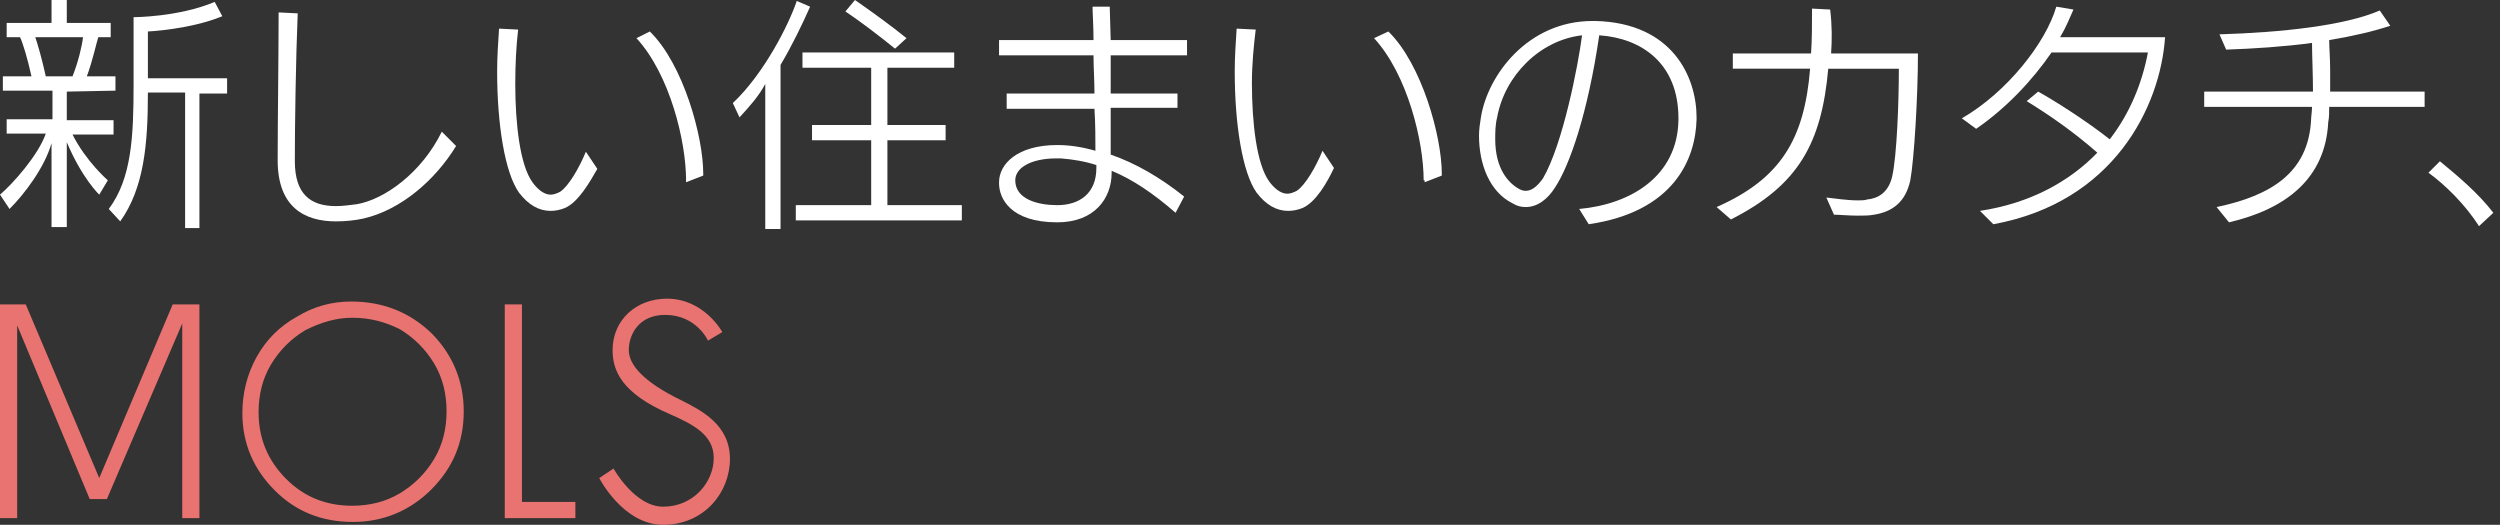
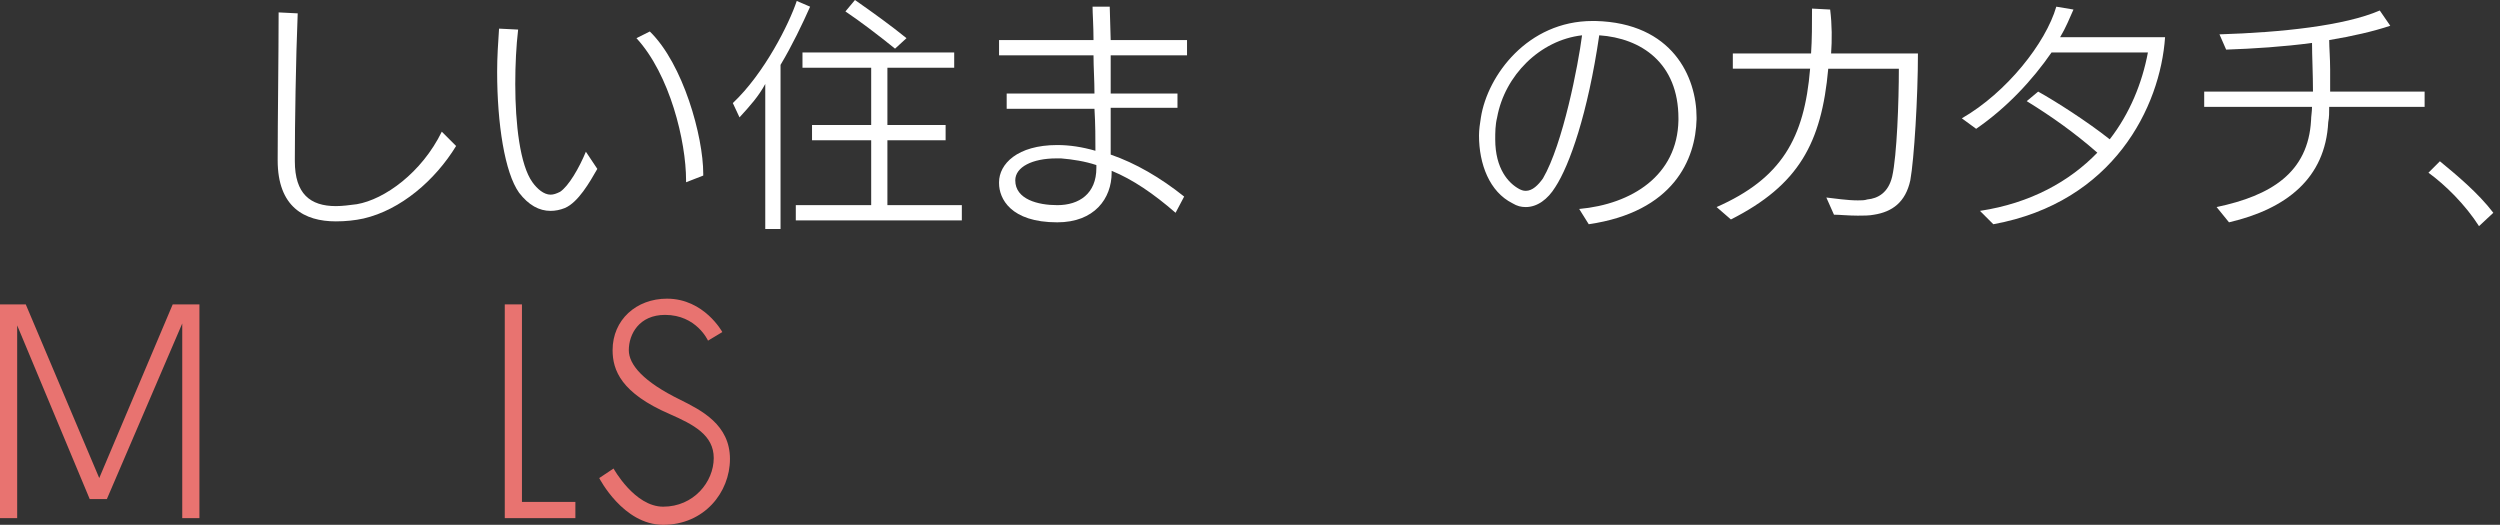
<svg xmlns="http://www.w3.org/2000/svg" version="1.1" id="slogan" x="0px" y="0px" viewBox="0 0 262 55" style="enable-background:new 0 0 262 55;" xml:space="preserve">
  <rect x="0" y="0" width="262" height="55" fill="#333333" stroke="none" />
  <style type="text/css">
	.st0{fill:#E87370;}
	.st1{fill:#FFFFFF;}
</style>
  <g id="logo">
-     <path class="st0" d="M36.8,31.6c3.3,0,6.1,1.1,8.4,3.3c2.2,2.2,3.4,5,3.4,8.2c0,3.2-1.1,5.9-3.4,8.2c-2.2,2.2-5,3.4-8.2,3.4   c-3.3,0-6-1.1-8.2-3.3c-2.2-2.2-3.4-4.9-3.4-8.1c0-2.1,0.5-4.1,1.5-5.9s2.4-3.2,4.2-4.2C32.9,32.1,34.8,31.6,36.8,31.6z M36.9,33.3   c-1.7,0-3.3,0.5-4.9,1.3c-1.5,0.9-2.7,2.1-3.6,3.6c-0.9,1.5-1.3,3.2-1.3,5c0,2.8,1,5.1,2.9,7c1.9,1.9,4.2,2.8,6.9,2.8   c1.8,0,3.5-0.4,5-1.3c1.5-0.9,2.7-2.1,3.6-3.6s1.3-3.2,1.3-5s-0.4-3.5-1.3-5s-2.1-2.7-3.6-3.6C40.3,33.7,38.7,33.3,36.9,33.3z" />
    <path class="st0" d="M52.9,31.9h1.8v20.7h5.6v1.7h-7.4V31.9z" />
    <polygon class="st0" points="18.1,31.9 10.4,50.1 2.7,31.9 0,31.9 0,54.3 1.8,54.3 1.8,34.1 9.4,52.3 11.2,52.3 19.1,33.9    19.1,54.3 20.9,54.3 20.9,31.9  " />
    <path class="st0" d="M75.7,34.8c0,0-1.9-3.5-5.8-3.5c-3.2,0-5.7,2.2-5.7,5.4c0,2.1,0.9,4.5,6,6.7c2.5,1.1,4.6,2.2,4.6,4.6   c0,2.5-2.1,5.1-5.3,5.1c-3,0-5.2-4-5.2-4l-1.5,1c0,0,2.5,4.9,6.7,4.9c4.3,0,7-3.4,7-6.9c0-3.6-3-5.1-5.2-6.2   c-3.9-1.9-5.4-3.7-5.4-5.2c0-1.7,1.1-3.7,3.8-3.7c3.3,0,4.5,2.7,4.5,2.7L75.7,34.8z" />
  </g>
  <g>
-     <path class="st1" d="M7,9.6v3h4.9v1.5H7.6c1.4,2.8,3.7,4.8,3.7,4.8l-0.9,1.5c0,0-1.8-1.7-3.4-5.5v8.9H5.4V15   c-0.7,2.5-2.8,5.3-4.4,6.9l-1-1.5c1.3-1.1,4-4.1,4.8-6.4H0.7v-1.5h4.8v-3H0.3V8h3C2.9,6.2,2.4,4.5,2.1,3.9H0.7V2.4h4.7V0H7v2.4h4.6   v1.5h-1.3C10.1,4.5,9.7,6.4,9.1,8h3v1.5L7,9.6L7,9.6z M3.7,3.9C4,4.8,4.4,6.2,4.8,8h2.8c0.6-1.5,1-3.2,1.1-4.1H3.7z M20.9,9.7v14.2   h-1.5V9.7h-3.9c0,5.4-0.4,10-2.9,13.5l-1.2-1.3c2.4-3.2,2.6-7.6,2.6-13.1v-7c0,0,4.7,0,8.5-1.6l0.8,1.5c-3.4,1.4-7.8,1.6-7.8,1.6   v4.9h8.3v1.6h-2.9V9.7z" />
    <path class="st1" d="M38.1,22.9c-0.9,0.2-1.9,0.3-2.9,0.3c-3.3,0-6.1-1.5-6.1-6.4v-0.1c0-3.9,0.1-11.1,0.1-15.4l2,0.1   c-0.2,4.8-0.3,11.8-0.3,15.2c0,0.1,0,0.2,0,0.3c0,3.4,1.6,4.7,4.3,4.7c0.7,0,1.4-0.1,2.2-0.2c2.9-0.5,6.8-3.3,8.9-7.6l1.5,1.5   C45.6,18.9,42,22,38.1,22.9L38.1,22.9z" />
    <path class="st1" d="M59.2,21.8c-0.5,0.2-1,0.3-1.5,0.3c-1.2,0-2.3-0.6-3.3-1.9c-1.5-2.1-2.3-7.2-2.3-12.7c0-1.5,0.1-3,0.2-4.5   l2,0.1C54.1,4.8,54,6.8,54,8.8c0,4.2,0.5,8.5,1.8,10.3c0.5,0.7,1.2,1.3,1.9,1.3c0.3,0,0.6-0.1,1-0.3c0.9-0.6,2-2.5,2.7-4.2l1.2,1.8   C61.8,19.1,60.6,21.2,59.2,21.8L59.2,21.8z M71.9,18.9c0-4.1-1.7-11.1-5.2-14.9l1.4-0.7c3.5,3.4,5.6,11,5.6,14.9v0.2l-1.8,0.7   C71.9,19.1,71.9,18.9,71.9,18.9z" />
    <path class="st1" d="M81.8,6.8V24h-1.6V8.8c-0.7,1.3-1.6,2.3-2.7,3.5l-0.7-1.5c3.3-3.1,5.9-8.3,6.7-10.7l1.4,0.6   C84.1,2.5,83,4.8,81.8,6.8z M83.4,23.1v-1.6h7.9v-6.8h-6.2v-1.6h6.2v-6h-7.2V5.5H100v1.6h-7v6h6.1v1.6H93v6.8h7.8v1.6L83.4,23.1z    M93.8,5.1c-1.6-1.3-3.7-2.9-5.2-3.9l1-1.2c2,1.4,3.8,2.7,5.4,4L93.8,5.1z" />
    <path class="st1" d="M123.2,22.3c-2.3-2-4.5-3.5-6.7-4.4v0.2c0,2.7-1.8,5.2-5.7,5.2c-4.9,0-6.1-2.5-6.1-4.1v-0.1   c0-1.9,1.9-3.9,6.1-3.9c1.3,0,2.6,0.2,4,0.6c0-1.2,0-2.8-0.1-4.4h-9.2V9.8h9.2c0-1.4-0.1-2.7-0.1-4h-9.9V4.2h9.9   c0-1.5-0.1-2.8-0.1-3.5h1.8l0.1,3.5h8v1.6h-8c0,1.3,0,2.6,0,4h7v1.5h-7v4.9c2.6,0.9,5.2,2.4,7.7,4.4L123.2,22.3L123.2,22.3z    M111.2,16.6c-0.2,0-0.3,0-0.5,0c-2.5,0-4.3,0.9-4.3,2.3l0,0c0,2,2.4,2.6,4.4,2.6c2.3,0,4.1-1.2,4.1-3.9v-0.1v-0.2   C113.7,16.9,112.4,16.7,111.2,16.6z" />
-     <path class="st1" d="M136.5,21.8c-0.5,0.2-1,0.3-1.5,0.3c-1.2,0-2.3-0.6-3.3-1.9c-1.5-2.1-2.3-7.2-2.3-12.7c0-1.5,0.1-3,0.2-4.5   l2,0.1c-0.2,1.6-0.4,3.6-0.4,5.6c0,4.2,0.5,8.5,1.8,10.3c0.5,0.7,1.2,1.3,1.9,1.3c0.3,0,0.6-0.1,1-0.3c0.9-0.6,2-2.5,2.7-4.2   l1.2,1.8C139.1,19.1,137.9,21.2,136.5,21.8L136.5,21.8z M149.2,18.9c0-4.1-1.7-11.1-5.2-14.9l1.5-0.7c3.5,3.4,5.6,11,5.6,14.9v0.2   l-1.8,0.7v-0.2H149.2z" />
    <path class="st1" d="M165.5,21.9c5.5-0.5,10.3-3.5,10.4-9.3c0-0.1,0-0.2,0-0.2c0-5.8-3.9-8.4-8.3-8.7c-1.2,8.2-3.1,13.6-4.6,15.9   c-0.8,1.3-1.9,2.1-3.1,2.1c-0.5,0-0.9-0.1-1.4-0.4c-2.4-1.2-3.5-4.1-3.5-7.1c0-0.6,0.1-1.3,0.2-1.9c0.7-4.4,4.9-10.1,11.7-10.1   c0.1,0,0.2,0,0.3,0c8.1,0.2,10.6,5.9,10.6,10.1c0,0.1,0,0.1,0,0.2c-0.1,4.2-2.4,9.7-11.3,11L165.5,21.9L165.5,21.9z M156.9,12.3   c-0.2,0.8-0.2,1.6-0.2,2.3c0,3.1,1.4,4.6,2.5,5.2c0.2,0.1,0.4,0.2,0.7,0.2c0.7,0,1.3-0.6,1.8-1.3c2.1-3.6,3.7-11.9,4.1-15   C161.4,4.2,157.7,7.9,156.9,12.3z" />
    <path class="st1" d="M191.9,5.6h9.1c0,4.6-0.4,11.1-0.8,13.3c-0.5,2.3-1.9,3.3-3.8,3.6c-0.5,0.1-1.1,0.1-1.7,0.1   c-1,0-1.9-0.1-2.5-0.1l-0.8-1.8c0.9,0.1,2.2,0.3,3.3,0.3c0.4,0,0.7,0,1-0.1c1.1-0.1,2.2-0.7,2.6-2.4c0.5-2.2,0.7-7.9,0.7-11.3h-7.4   c-0.7,7.8-3.1,12.2-10.2,15.8l-1.5-1.3c6.8-3,9.2-7.2,9.8-14.5h-8.1V5.6h8.2c0.1-1.5,0.1-3,0.1-4.7l1.9,0.1   C192,2.6,192,4.2,191.9,5.6z" />
    <path class="st1" d="M213.6,9.6c1.8,1,5.1,3.1,7.5,5c2.1-2.7,3.4-5.9,4-9.1H215c-2,2.9-4.7,5.8-7.9,8l-1.5-1.1   c4.7-2.7,8.8-7.9,9.9-11.7l1.8,0.3c-0.4,0.9-0.8,1.9-1.4,2.9h11c-0.5,7.3-5.4,17.3-18,19.6l-1.4-1.4c5.3-0.8,9.4-3.1,12.3-6.1   c-2.4-2.1-4.8-3.8-7.4-5.4L213.6,9.6z" />
    <path class="st1" d="M232.3,21.7c5.7-1.2,9.6-3.6,9.9-9.1c0-0.4,0.1-0.9,0.1-1.4H231V9.6h11.4c0-1.8-0.1-3.8-0.1-5.1   c-3,0.4-6.1,0.6-9,0.7l-0.7-1.6c6.5-0.2,13.1-0.9,16.8-2.5l1.1,1.6c-1.8,0.6-4,1.1-6.4,1.5c0,0.8,0.1,1.9,0.1,3.1   c0,0.7,0,1.5,0,2.3h9.9v1.6h-10c0,0.6,0,1.1-0.1,1.6c-0.3,5.9-4.4,9.1-10.4,10.5L232.3,21.7z" />
    <path class="st1" d="M261.3,22.3l-1.5,1.4c-1.4-2.2-3.5-4.3-5.3-5.6l1.2-1.2C257.4,18.3,259.7,20.2,261.3,22.3z" />
  </g>
</svg>